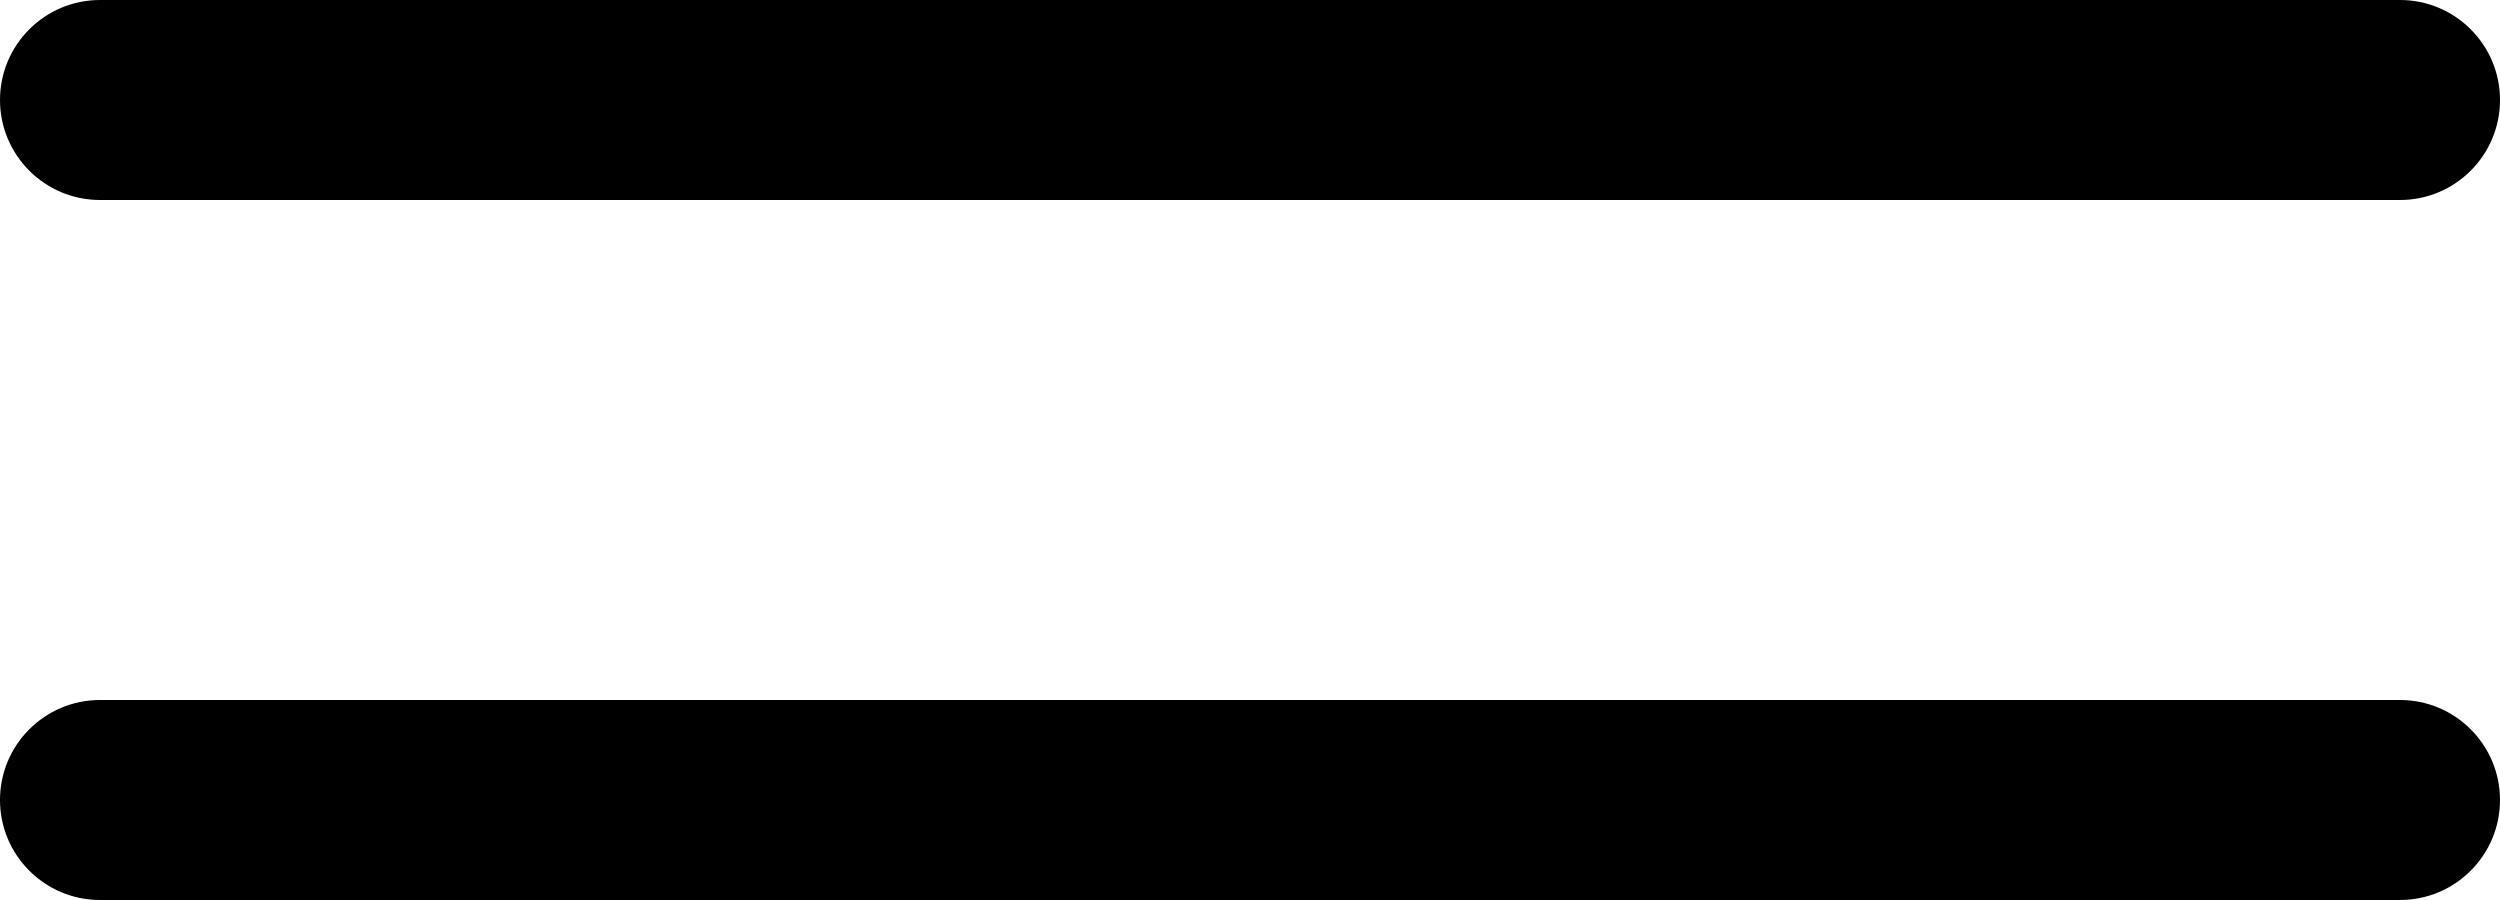
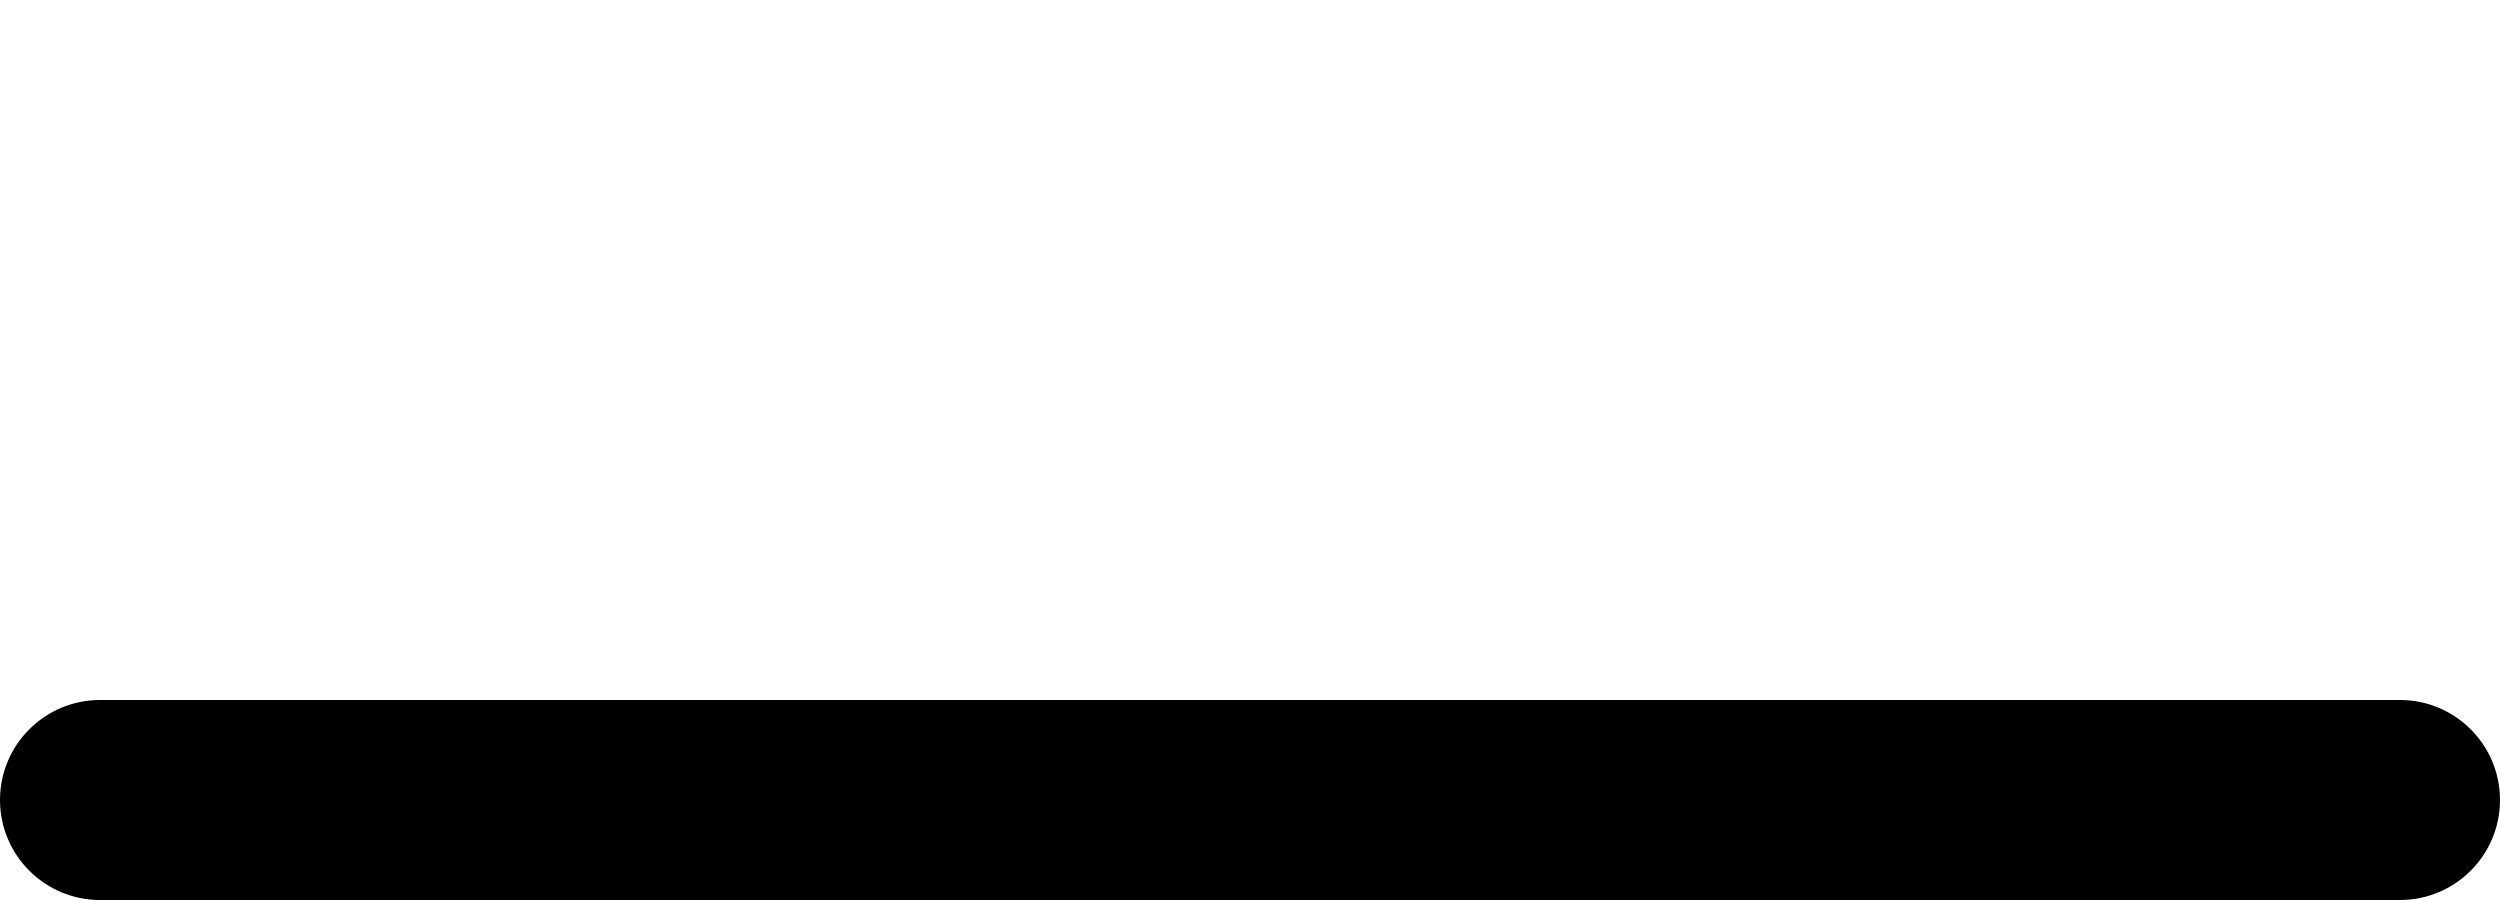
<svg xmlns="http://www.w3.org/2000/svg" width="25" height="9" viewBox="0 0 25 9" fill="none">
-   <path d="M1 0C0.448 0 0 0.448 0 1C0 1.552 0.448 2 1 2H24C24.552 2 25 1.552 25 1C25 0.448 24.552 0 24 0H1Z" fill="black" />
  <path d="M1 7C0.448 7 0 7.448 0 8C0 8.552 0.448 9 1 9H24C24.552 9 25 8.552 25 8C25 7.448 24.552 7 24 7H1Z" fill="black" />
</svg>